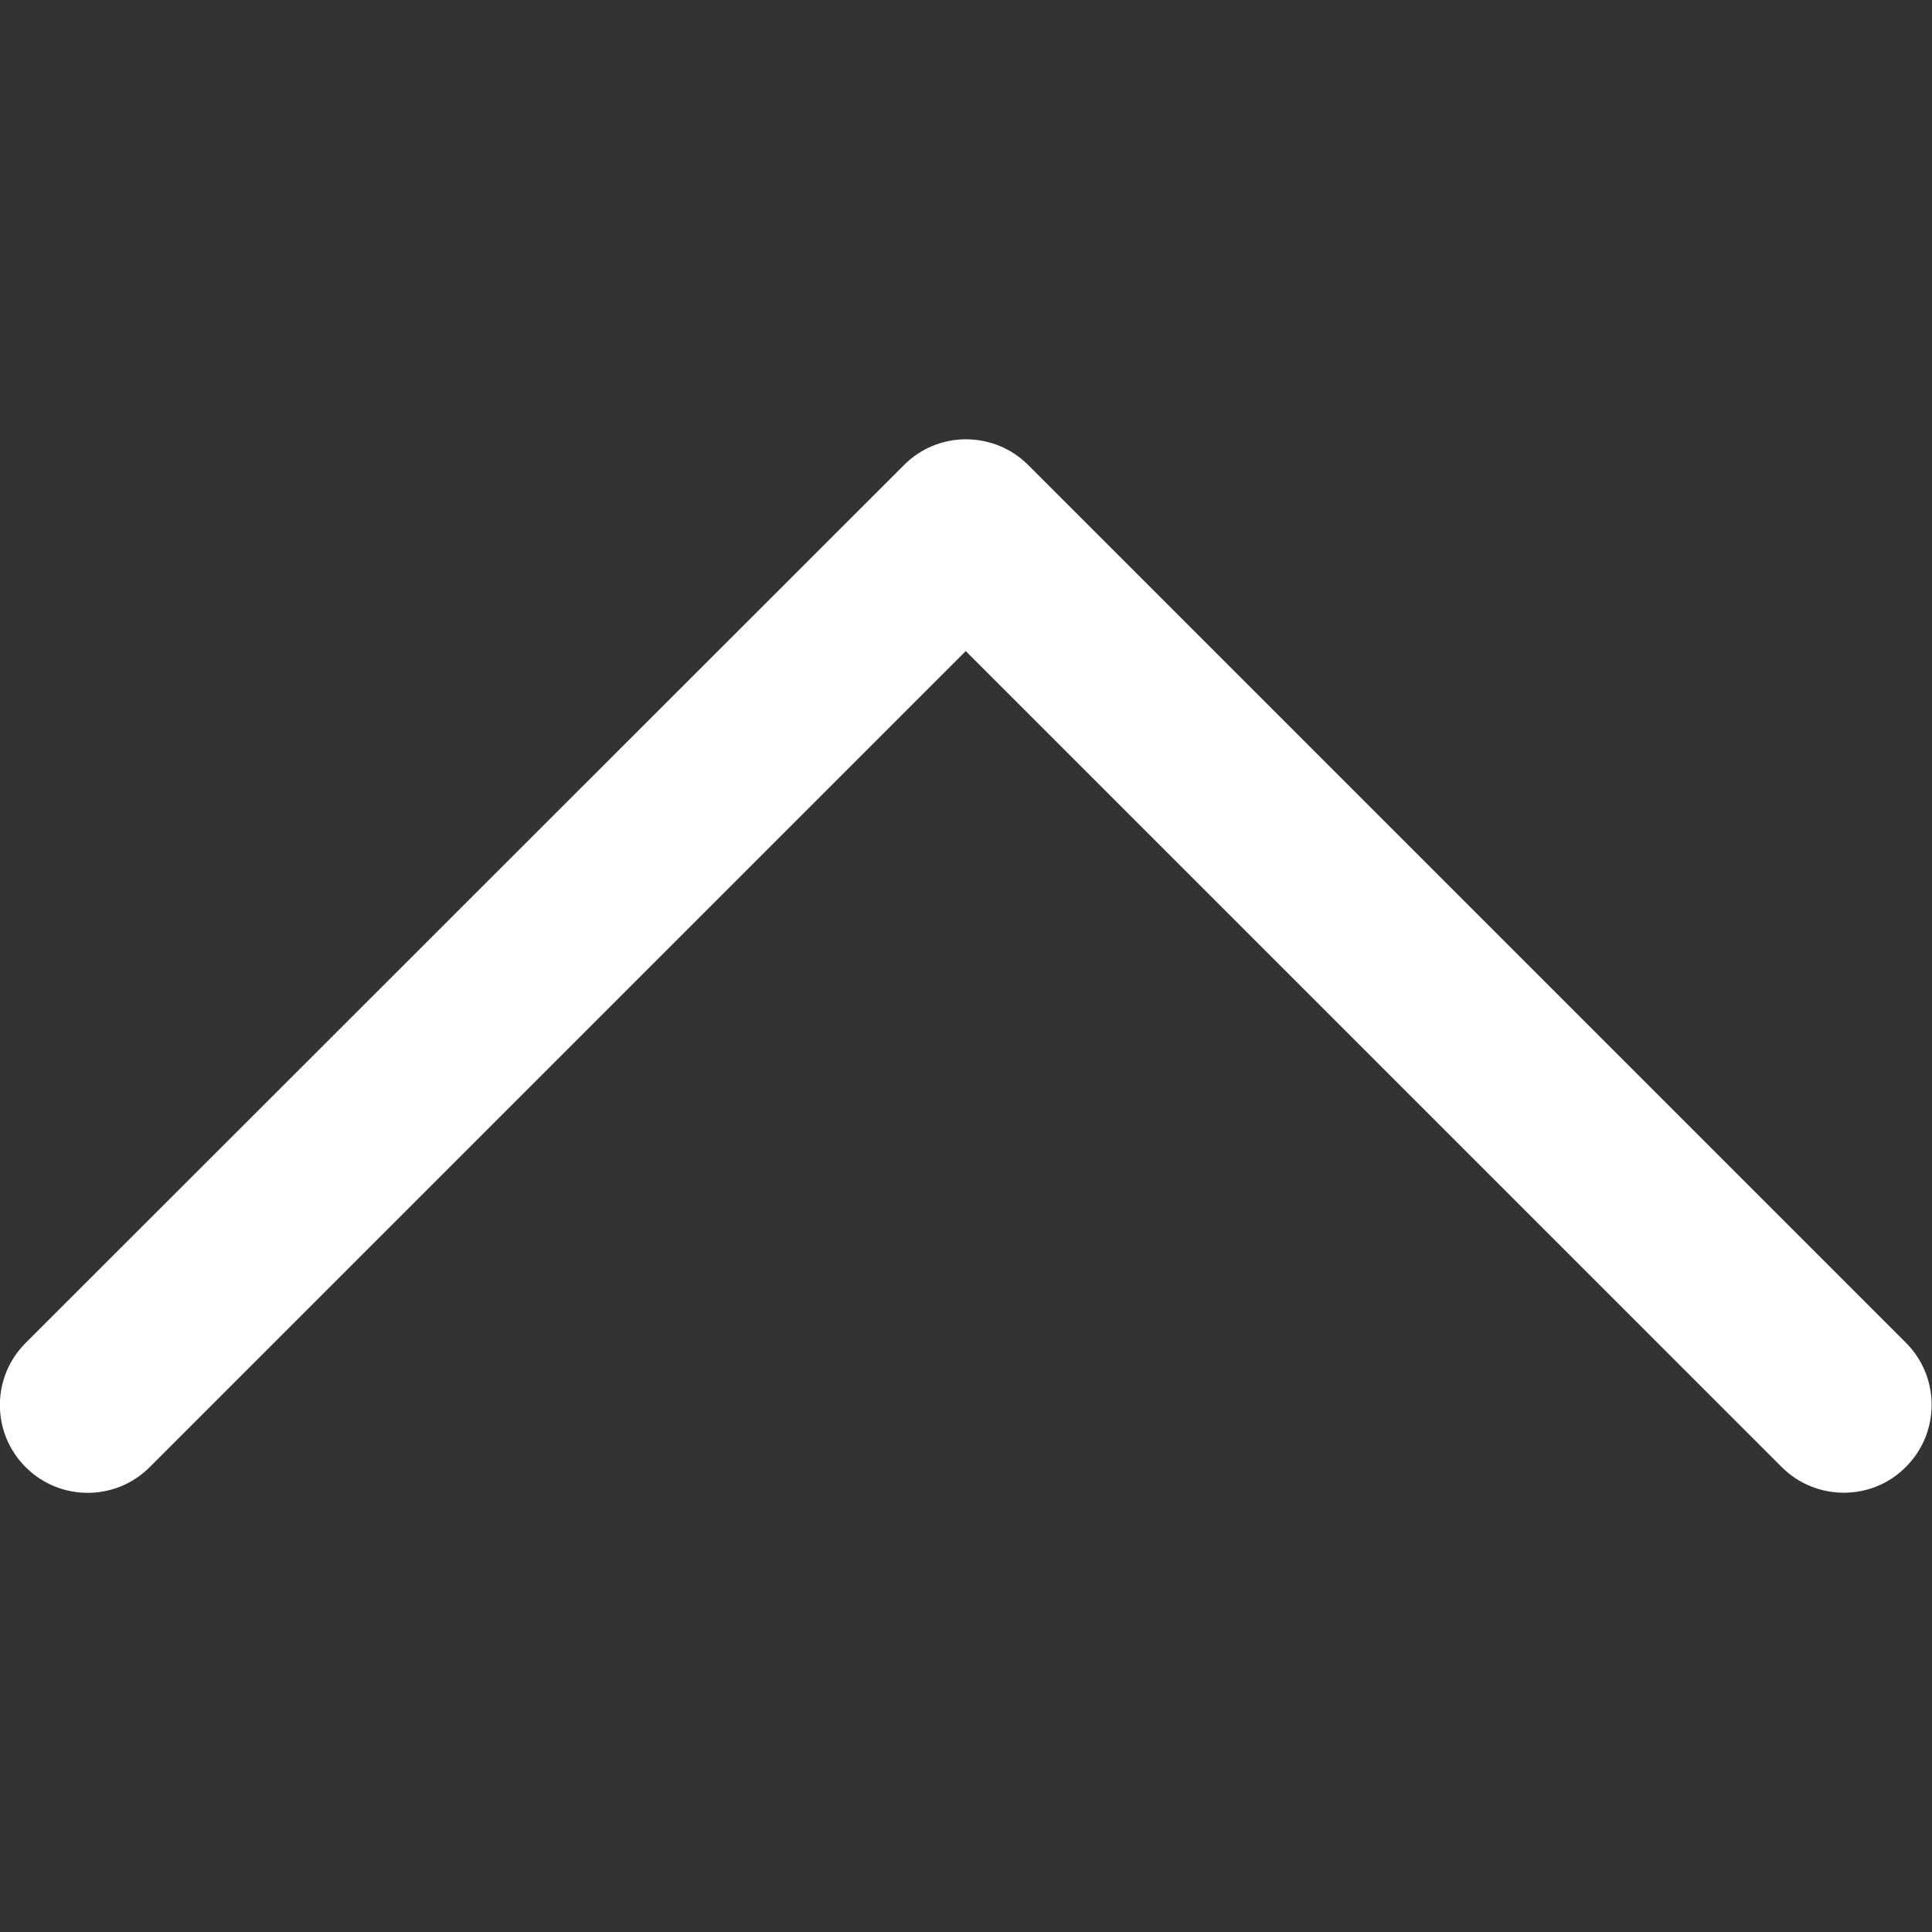
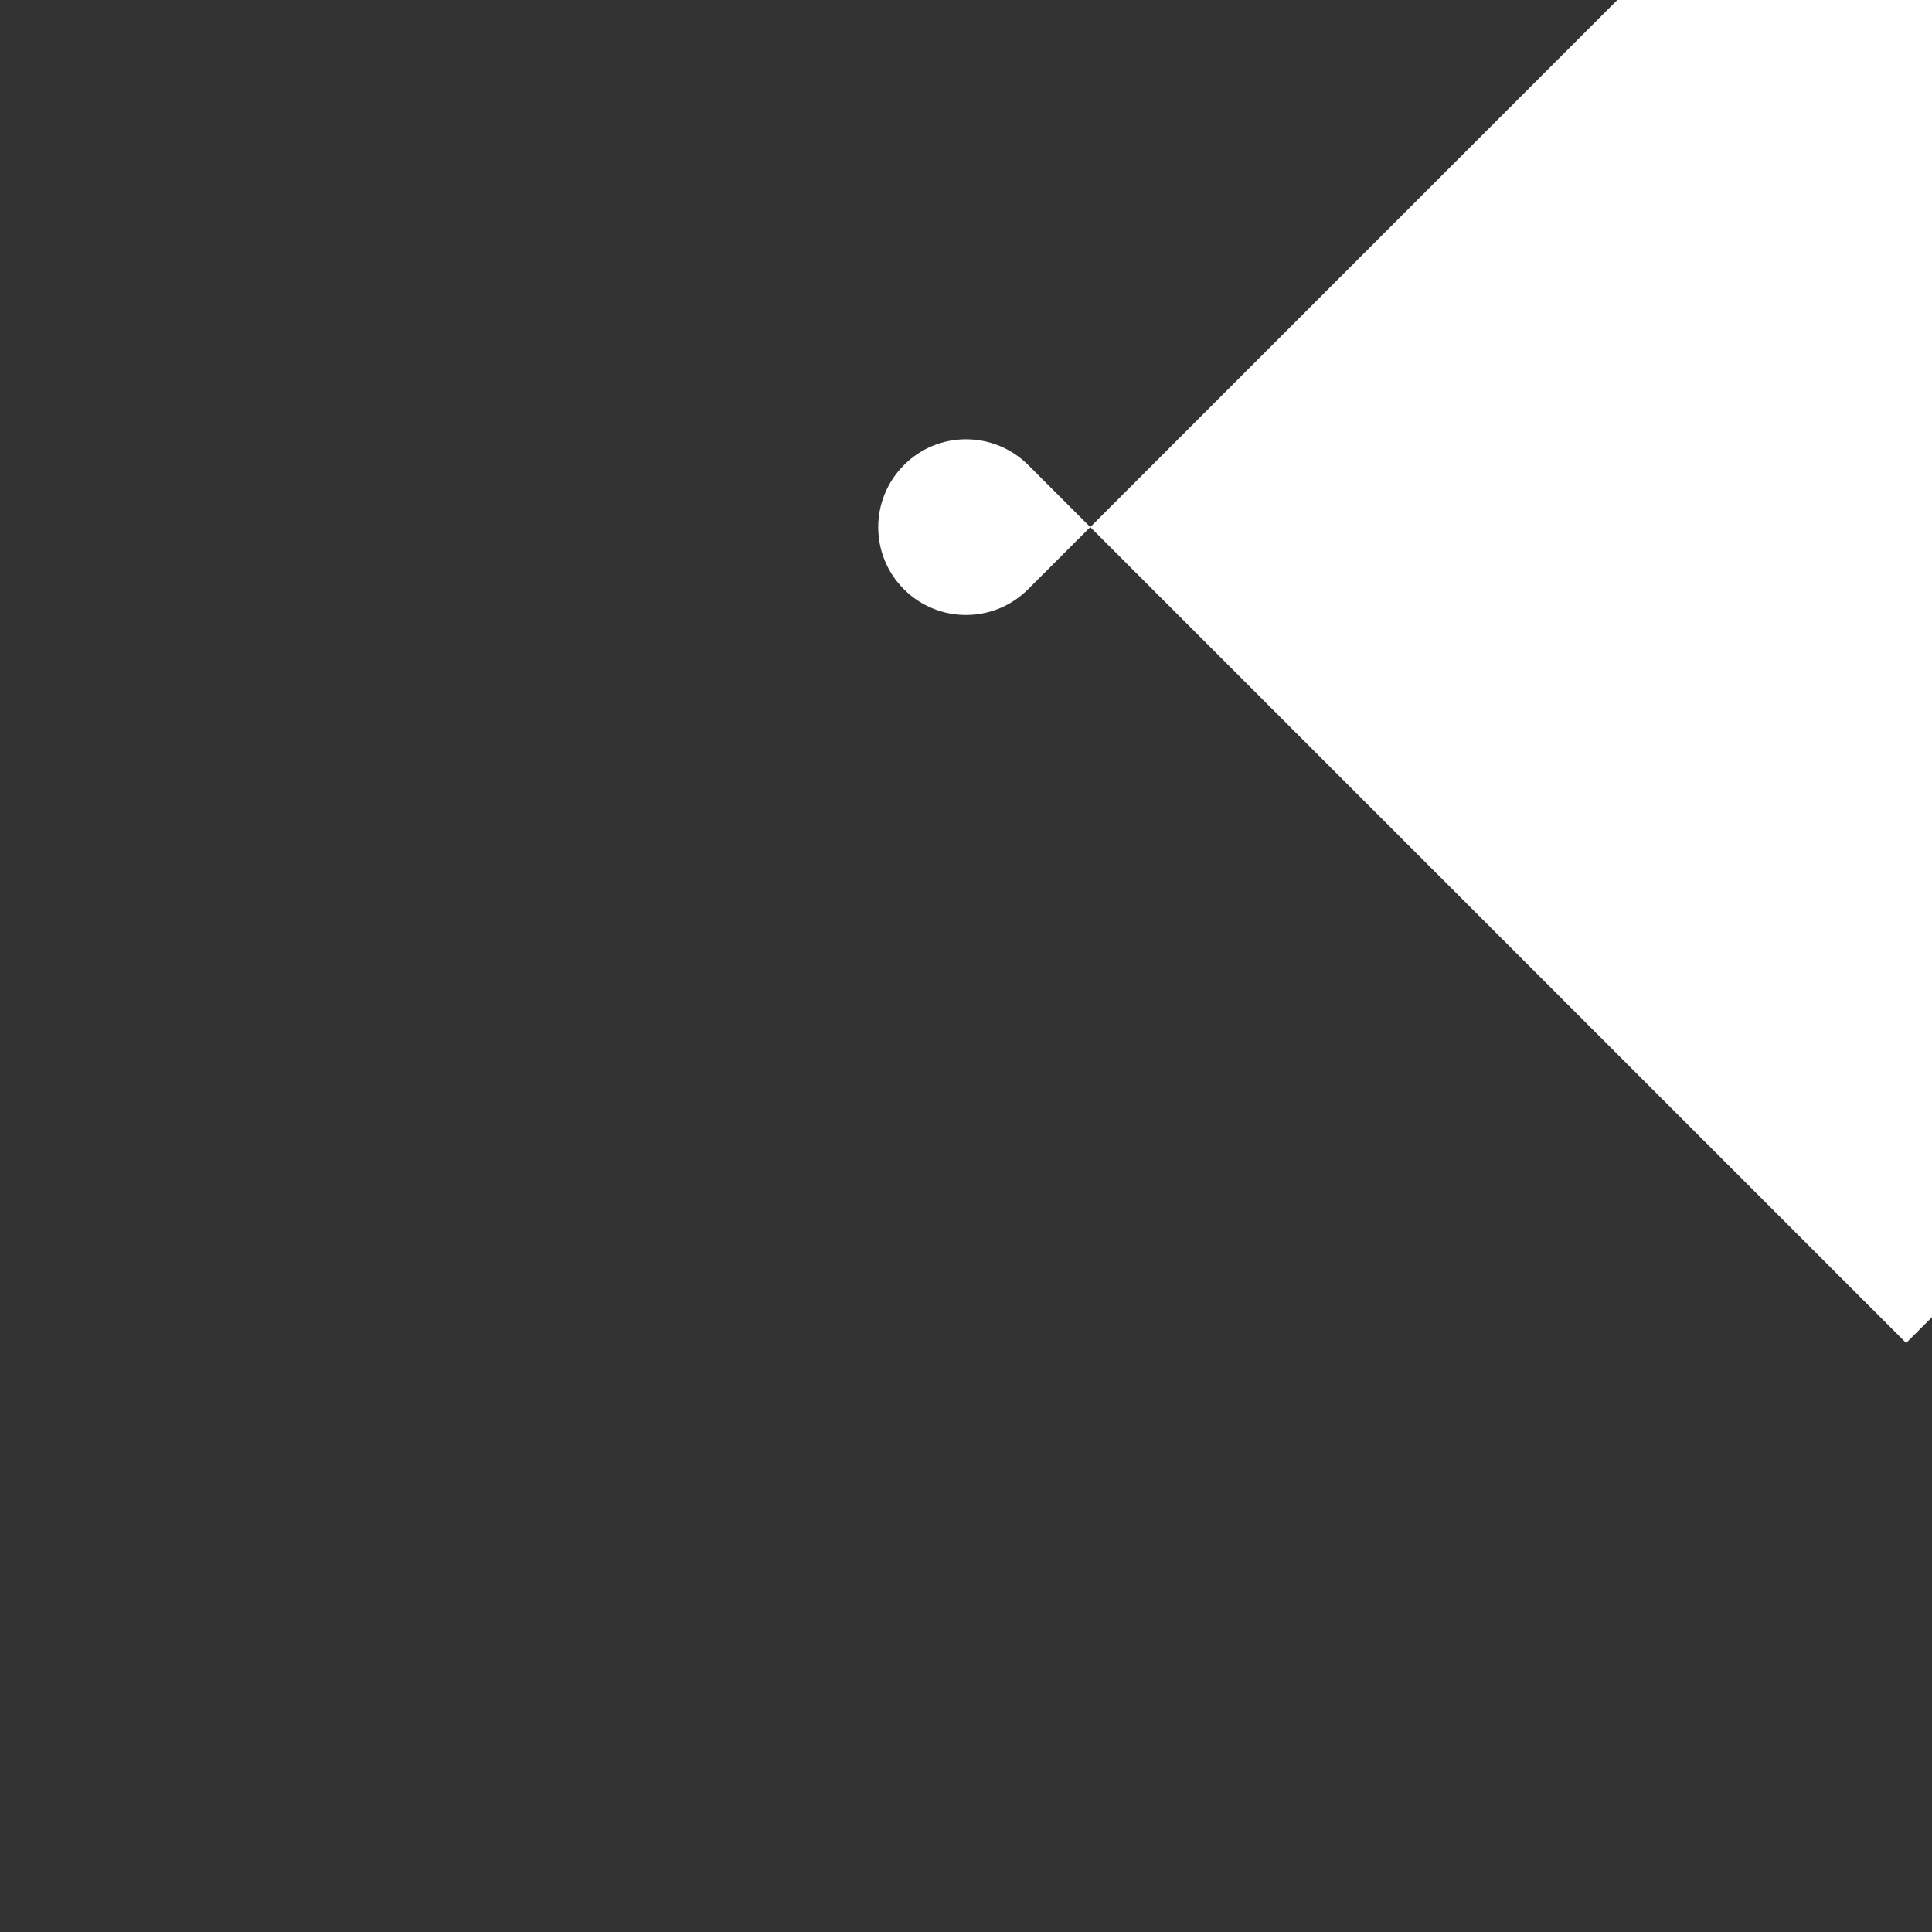
<svg xmlns="http://www.w3.org/2000/svg" id="Layer_1" data-name="Layer 1" version="1.1" viewBox="0 0 800 800">
  <rect x="0" y="0" width="800" height="800" fill="#333333" stroke="none" />
  <defs>
    <style>
      .cls-1 {
        fill: #fff;
        stroke-width: 0px;
      }
    </style>
  </defs>
-   <path class="cls-1" d="M789.3,556.1L425.7,192.5c-6.8-6.8-16.1-10.6-25.7-10.6s-18.9,3.8-25.7,10.7L10.6,556.1c-14.2,14.2-14.2,37.2,0,51.4,14.2,14.2,37.2,14.2,51.4,0l337.9-337.9,337.9,337.9c7.1,7.1,16.4,10.6,25.7,10.6s18.6-3.5,25.7-10.7c14.2-14.2,14.2-37.2,0-51.4Z" />
+   <path class="cls-1" d="M789.3,556.1L425.7,192.5c-6.8-6.8-16.1-10.6-25.7-10.6s-18.9,3.8-25.7,10.7c-14.2,14.2-14.2,37.2,0,51.4,14.2,14.2,37.2,14.2,51.4,0l337.9-337.9,337.9,337.9c7.1,7.1,16.4,10.6,25.7,10.6s18.6-3.5,25.7-10.7c14.2-14.2,14.2-37.2,0-51.4Z" />
</svg>